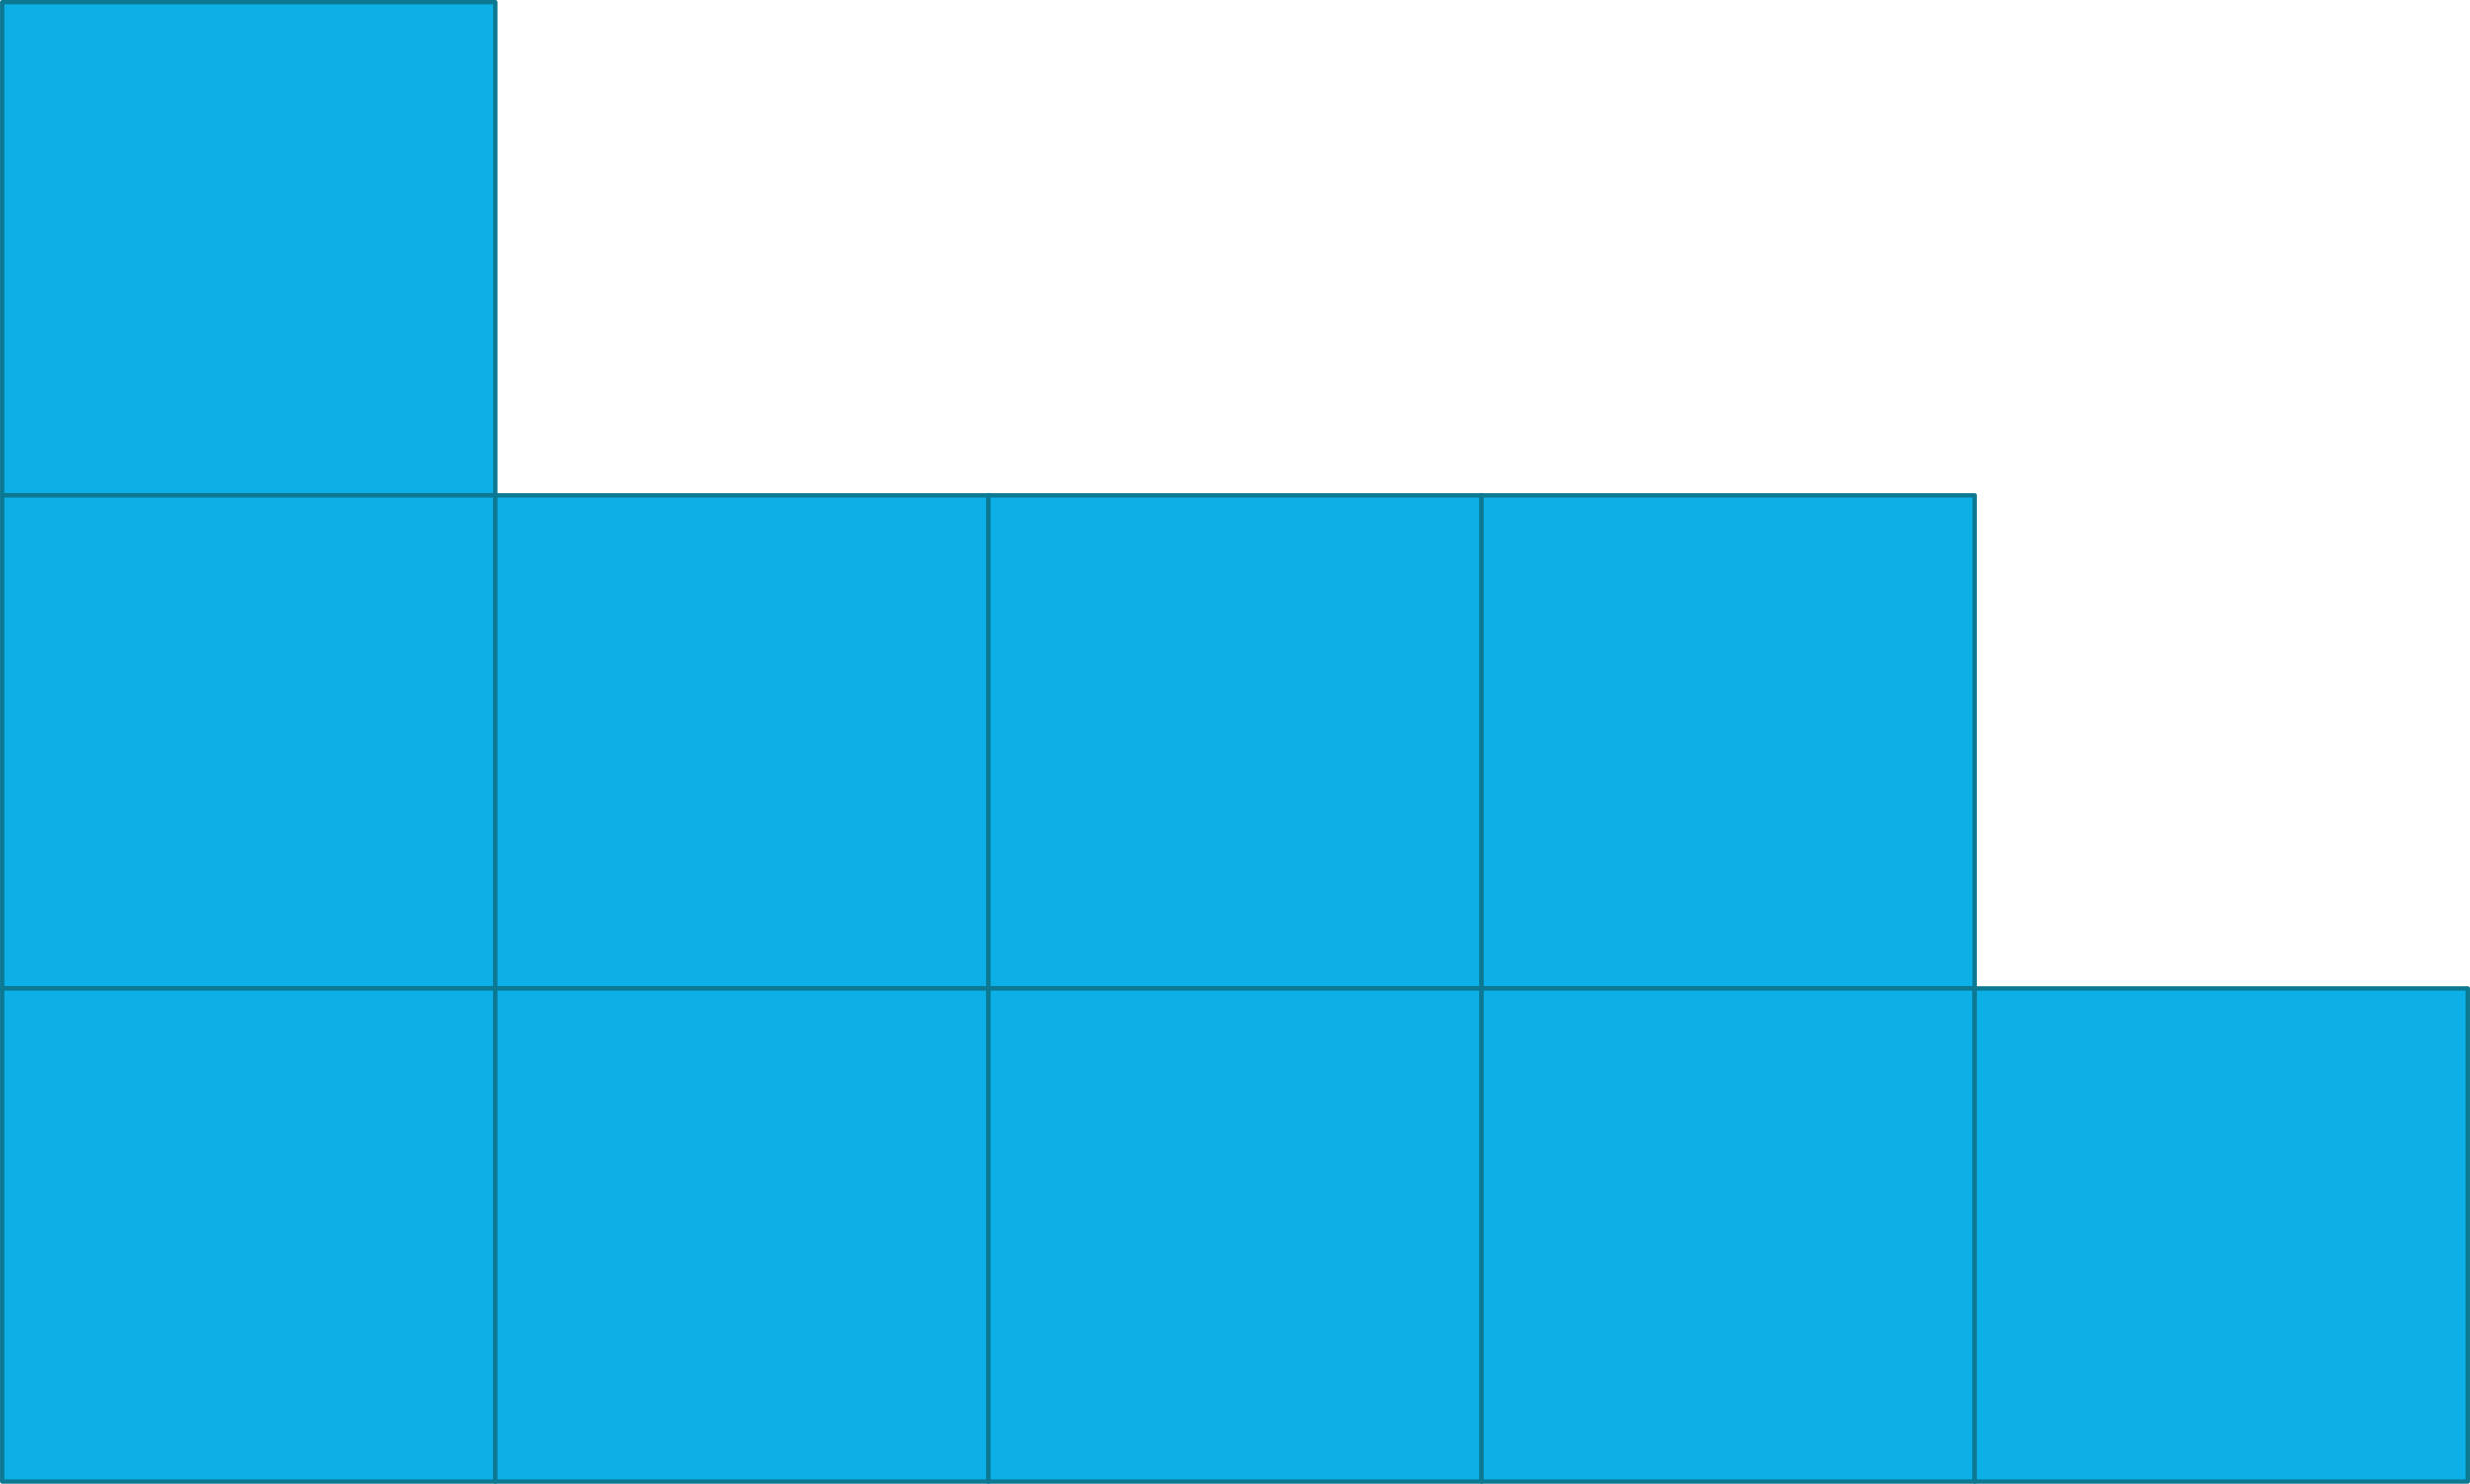
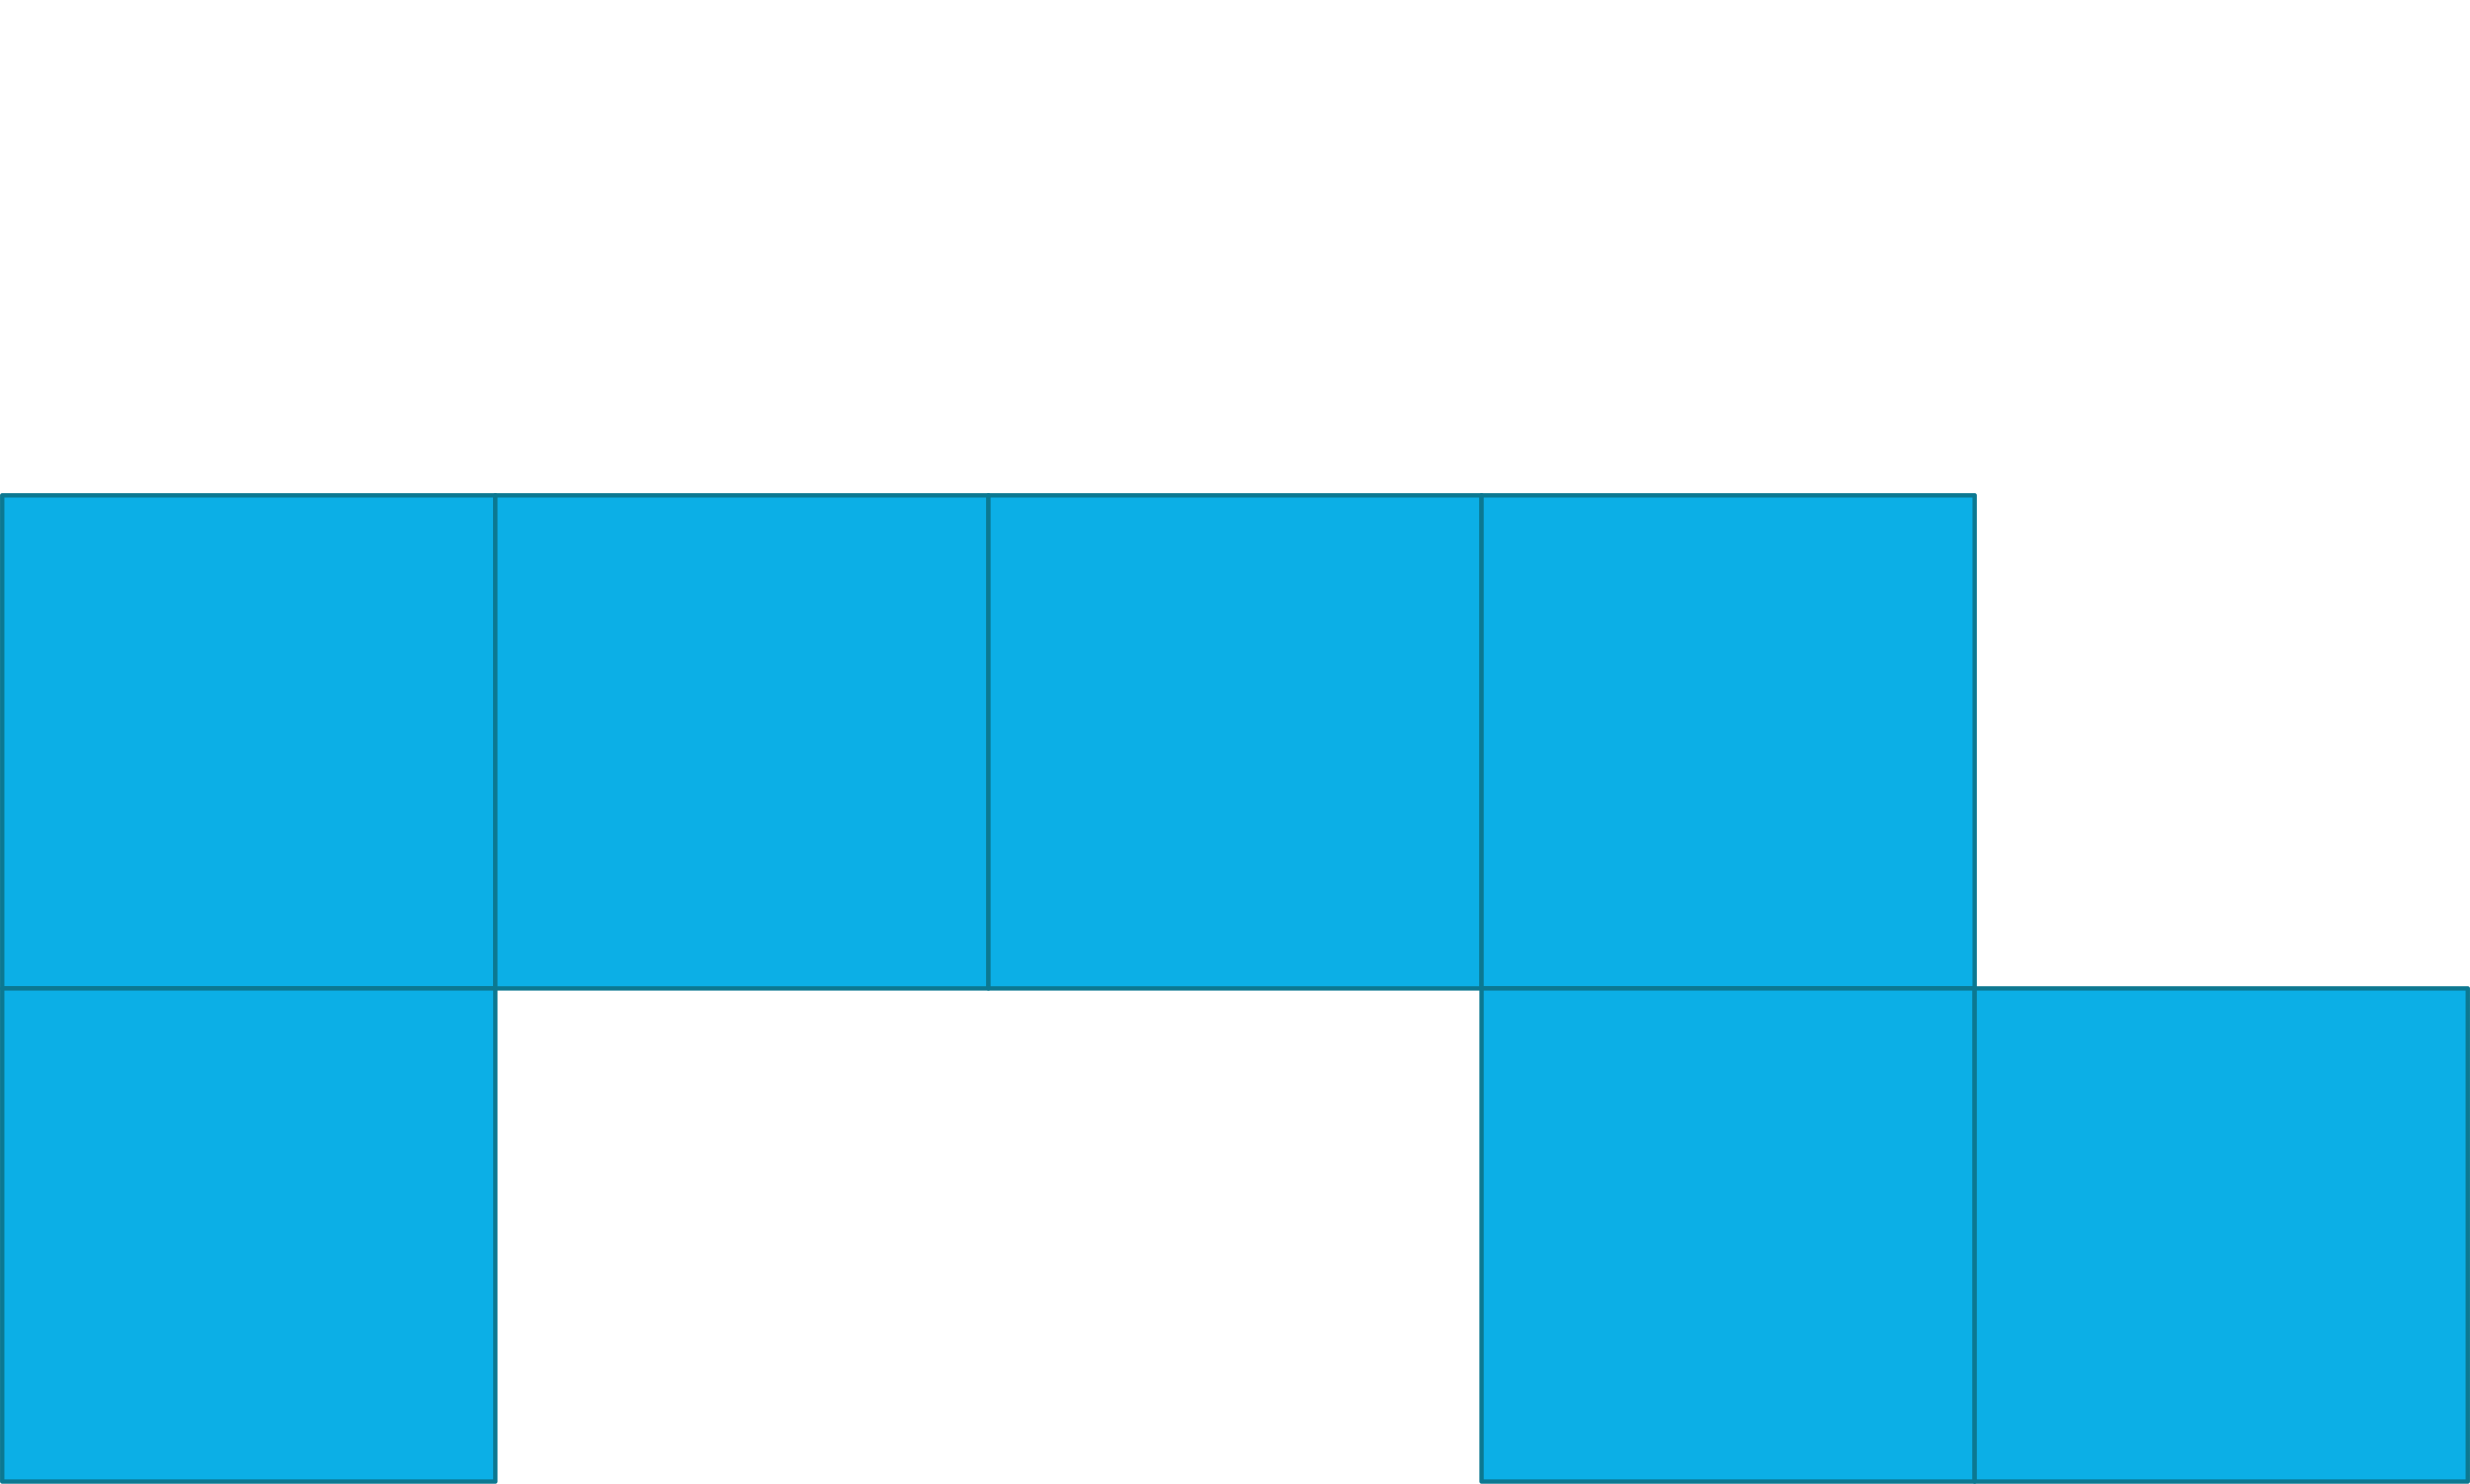
<svg xmlns="http://www.w3.org/2000/svg" width="399.54mm" height="240mm" viewBox="0 0 1132.55 680.33">
  <defs>
    <style>.cls-1{fill:#0cafe6;stroke:#0c7891;stroke-linecap:round;stroke-linejoin:round;stroke-width:2px;}</style>
  </defs>
  <g id="Слой_2" data-name="Слой 2">
    <g id="Слой_1-2" data-name="Слой 1">
-       <rect class="cls-1" x="1" y="1" width="226.11" height="226.11" />
      <rect class="cls-1" x="1" y="227.11" width="226.11" height="226.11" />
      <rect class="cls-1" x="1" y="453.22" width="226.11" height="226.11" />
      <rect class="cls-1" x="227.11" y="227.11" width="226.11" height="226.11" />
-       <rect class="cls-1" x="227.11" y="453.22" width="226.11" height="226.11" />
      <rect class="cls-1" x="453.22" y="227.11" width="226.11" height="226.11" />
-       <rect class="cls-1" x="453.22" y="453.22" width="226.11" height="226.11" />
      <rect class="cls-1" x="679.33" y="227.11" width="226.11" height="226.11" />
      <rect class="cls-1" x="679.33" y="453.22" width="226.11" height="226.11" />
      <rect class="cls-1" x="905.44" y="453.22" width="226.11" height="226.11" />
    </g>
  </g>
</svg>